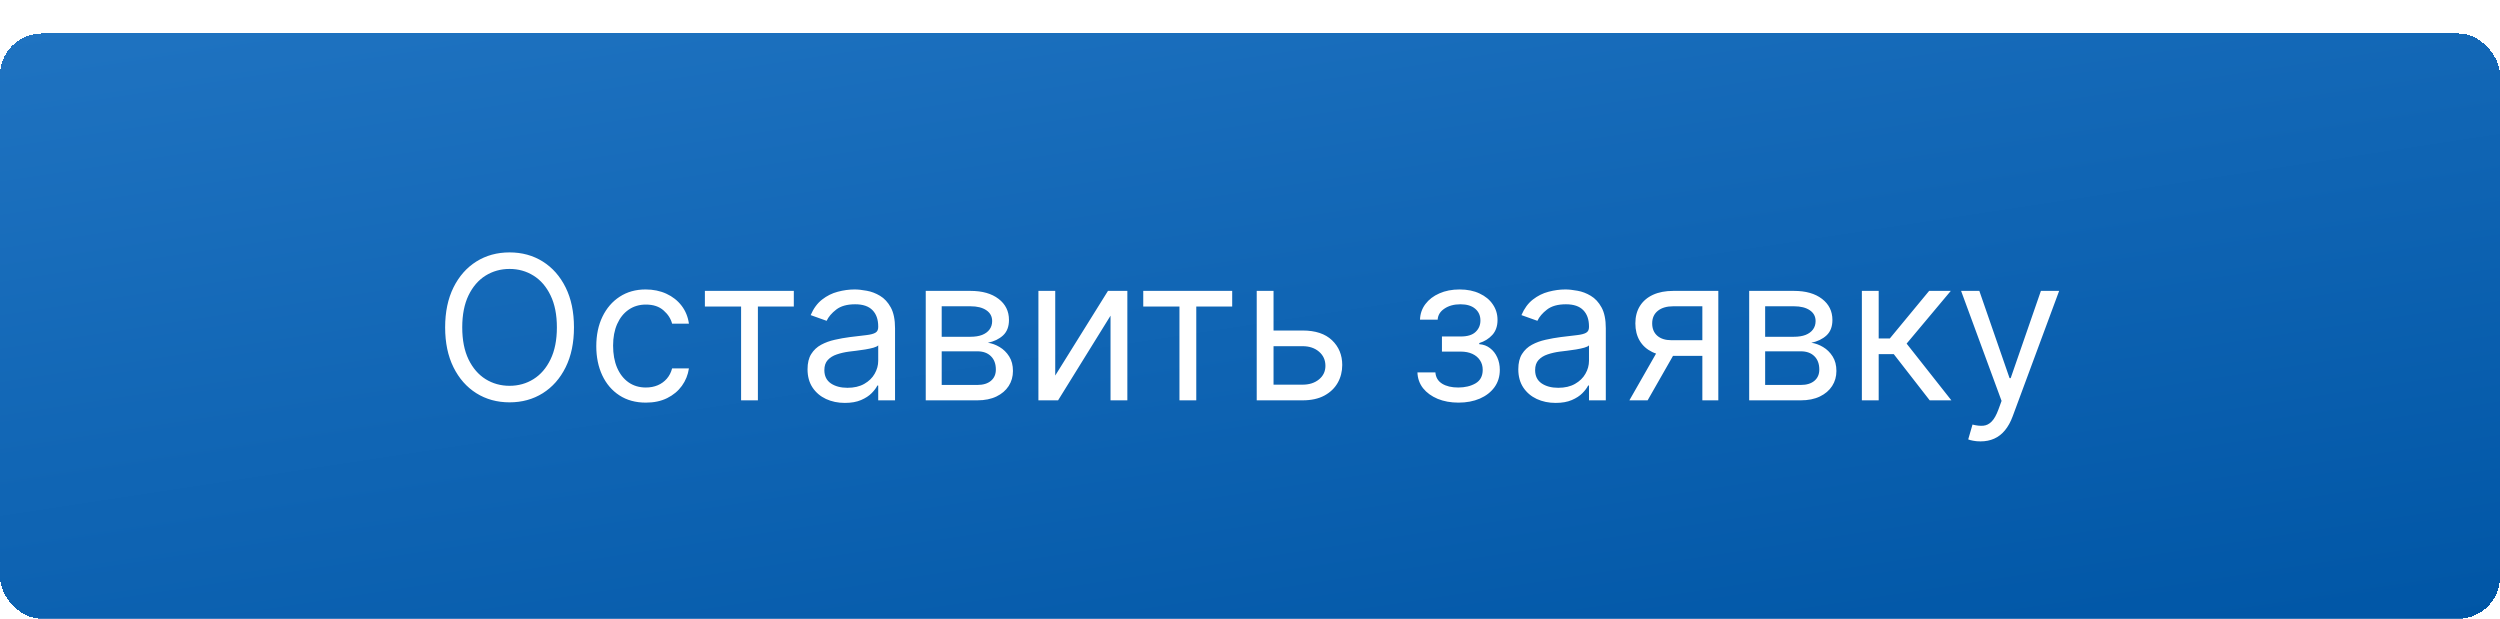
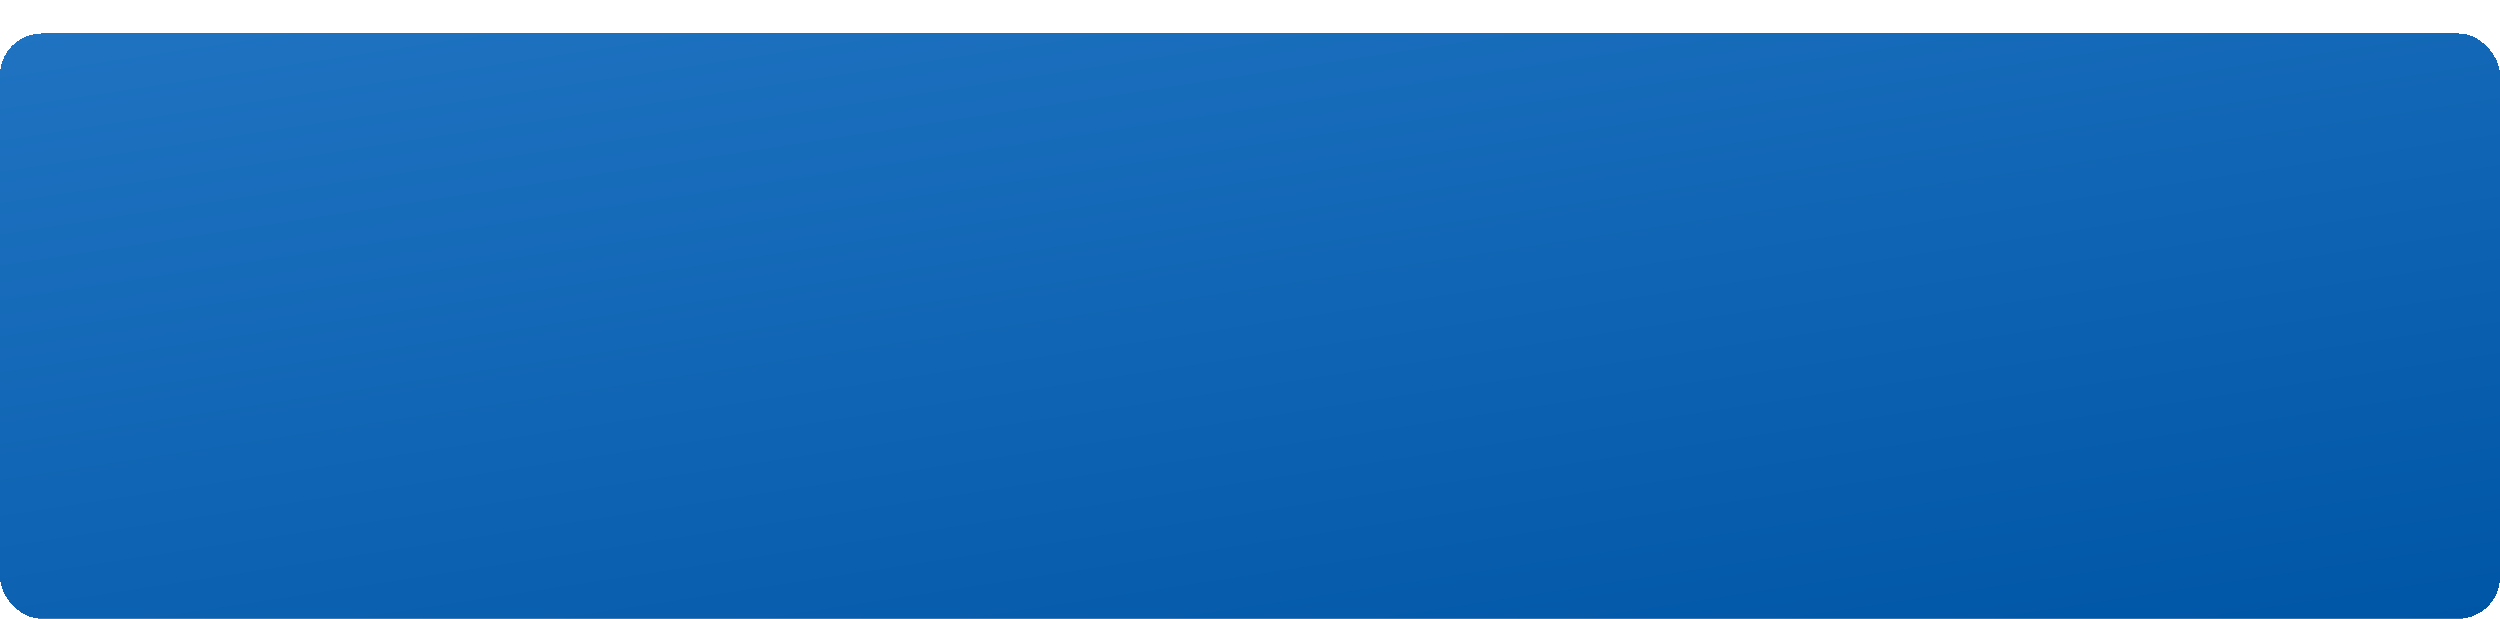
<svg xmlns="http://www.w3.org/2000/svg" width="202" height="50" viewBox="0 0 202 50" fill="none">
  <g filter="url(#filter0_d_81_334)">
    <rect width="202" height="47.291" rx="3.378" fill="url(#paint0_linear_81_334)" shape-rendering="crispEdges" />
-     <path d="M46.377 23.75C46.377 24.993 46.153 26.068 45.704 26.974C45.255 27.88 44.639 28.578 43.855 29.07C43.072 29.561 42.178 29.807 41.172 29.807C40.167 29.807 39.272 29.561 38.489 29.07C37.706 28.578 37.09 27.88 36.641 26.974C36.192 26.068 35.967 24.993 35.967 23.75C35.967 22.506 36.192 21.431 36.641 20.525C37.09 19.619 37.706 18.921 38.489 18.429C39.272 17.938 40.167 17.692 41.172 17.692C42.178 17.692 43.072 17.938 43.855 18.429C44.639 18.921 45.255 19.619 45.704 20.525C46.153 21.431 46.377 22.506 46.377 23.75ZM44.996 23.75C44.996 22.728 44.825 21.867 44.483 21.164C44.145 20.462 43.687 19.93 43.107 19.569C42.531 19.209 41.886 19.028 41.172 19.028C40.458 19.028 39.812 19.209 39.232 19.569C38.656 19.93 38.197 20.462 37.856 21.164C37.518 21.867 37.349 22.728 37.349 23.75C37.349 24.77 37.518 25.632 37.856 26.335C38.197 27.037 38.656 27.569 39.232 27.93C39.812 28.291 40.458 28.471 41.172 28.471C41.886 28.471 42.531 28.291 43.107 27.93C43.687 27.569 44.145 27.037 44.483 26.335C44.825 25.632 44.996 24.77 44.996 23.75ZM52.187 29.83C51.358 29.83 50.644 29.634 50.045 29.242C49.446 28.851 48.986 28.312 48.663 27.625C48.341 26.937 48.18 26.152 48.18 25.27C48.18 24.371 48.345 23.579 48.675 22.892C49.009 22.201 49.473 21.661 50.068 21.274C50.667 20.882 51.366 20.686 52.164 20.686C52.786 20.686 53.346 20.802 53.845 21.032C54.344 21.262 54.753 21.584 55.072 21.999C55.39 22.414 55.588 22.897 55.665 23.45H54.306C54.202 23.047 53.972 22.69 53.615 22.379C53.262 22.064 52.786 21.907 52.187 21.907C51.657 21.907 51.193 22.045 50.794 22.322C50.398 22.594 50.089 22.98 49.867 23.479C49.648 23.974 49.538 24.556 49.538 25.224C49.538 25.907 49.646 26.502 49.861 27.008C50.08 27.515 50.387 27.909 50.782 28.189C51.181 28.469 51.65 28.609 52.187 28.609C52.54 28.609 52.861 28.548 53.149 28.425C53.437 28.302 53.68 28.125 53.88 27.895C54.08 27.665 54.222 27.388 54.306 27.066H55.665C55.588 27.588 55.398 28.058 55.095 28.477C54.795 28.891 54.398 29.221 53.903 29.467C53.412 29.709 52.84 29.83 52.187 29.83ZM56.955 22.068V20.802H64.14V22.068H61.238V29.645H59.88V22.068H56.955ZM68.266 29.853C67.705 29.853 67.197 29.747 66.74 29.536C66.283 29.321 65.921 29.012 65.652 28.609C65.383 28.202 65.249 27.711 65.249 27.135C65.249 26.628 65.349 26.218 65.548 25.903C65.748 25.584 66.014 25.335 66.349 25.154C66.683 24.974 67.051 24.84 67.454 24.751C67.861 24.659 68.27 24.586 68.68 24.533C69.218 24.463 69.653 24.412 69.987 24.377C70.325 24.339 70.571 24.275 70.725 24.187C70.882 24.099 70.96 23.945 70.96 23.727V23.68C70.96 23.112 70.805 22.671 70.494 22.356C70.187 22.041 69.721 21.884 69.095 21.884C68.446 21.884 67.938 22.026 67.569 22.31C67.201 22.594 66.942 22.897 66.792 23.22L65.502 22.759C65.732 22.222 66.04 21.803 66.423 21.504C66.811 21.201 67.233 20.99 67.69 20.871C68.151 20.748 68.604 20.686 69.049 20.686C69.333 20.686 69.659 20.721 70.028 20.79C70.4 20.855 70.759 20.991 71.105 21.199C71.454 21.406 71.744 21.719 71.974 22.137C72.204 22.556 72.319 23.116 72.319 23.819V29.645H70.96V28.448H70.891C70.799 28.64 70.646 28.845 70.431 29.064C70.216 29.283 69.93 29.469 69.573 29.622C69.216 29.776 68.78 29.853 68.266 29.853ZM68.473 28.632C69.01 28.632 69.463 28.527 69.832 28.315C70.204 28.104 70.484 27.832 70.673 27.498C70.865 27.164 70.96 26.813 70.96 26.444V25.201C70.903 25.27 70.776 25.333 70.581 25.39C70.389 25.444 70.166 25.492 69.913 25.534C69.663 25.573 69.419 25.607 69.181 25.638C68.947 25.665 68.757 25.688 68.611 25.707C68.258 25.753 67.928 25.828 67.621 25.932C67.318 26.032 67.072 26.183 66.884 26.387C66.7 26.586 66.608 26.859 66.608 27.204C66.608 27.676 66.782 28.033 67.132 28.275C67.485 28.513 67.932 28.632 68.473 28.632ZM74.8 29.645V20.802H78.415C79.367 20.802 80.124 21.016 80.684 21.446C81.245 21.876 81.525 22.444 81.525 23.151C81.525 23.688 81.365 24.105 81.047 24.4C80.728 24.692 80.319 24.89 79.82 24.993C80.147 25.039 80.463 25.154 80.77 25.339C81.081 25.523 81.338 25.776 81.542 26.099C81.745 26.417 81.847 26.809 81.847 27.273C81.847 27.726 81.732 28.131 81.502 28.488C81.271 28.845 80.941 29.127 80.511 29.335C80.081 29.542 79.567 29.645 78.968 29.645H74.8ZM76.089 28.402H78.968C79.436 28.402 79.803 28.291 80.068 28.068C80.333 27.845 80.465 27.542 80.465 27.158C80.465 26.701 80.333 26.342 80.068 26.081C79.803 25.817 79.436 25.684 78.968 25.684H76.089V28.402ZM76.089 24.509H78.415C78.78 24.509 79.093 24.46 79.354 24.36C79.615 24.256 79.815 24.11 79.953 23.922C80.095 23.73 80.166 23.504 80.166 23.243C80.166 22.87 80.01 22.579 79.7 22.368C79.388 22.153 78.96 22.045 78.415 22.045H76.089V24.509ZM85.263 27.642L89.524 20.802H91.09V29.645H89.731V22.805L85.493 29.645H83.904V20.802H85.263V27.642ZM92.375 22.068V20.802H99.561V22.068H96.659V29.645H95.3V22.068H92.375ZM102.718 24.003H105.251C106.288 24.003 107.08 24.266 107.629 24.792C108.178 25.317 108.453 25.983 108.453 26.79C108.453 27.319 108.33 27.801 108.084 28.235C107.838 28.665 107.478 29.008 107.002 29.265C106.526 29.519 105.942 29.645 105.251 29.645H101.543V20.802H102.902V28.379H105.251C105.789 28.379 106.23 28.237 106.576 27.953C106.921 27.669 107.094 27.304 107.094 26.859C107.094 26.39 106.921 26.009 106.576 25.713C106.23 25.417 105.789 25.27 105.251 25.27H102.718V24.003ZM114.529 27.388H115.98C116.01 27.788 116.191 28.091 116.521 28.298C116.855 28.506 117.288 28.609 117.822 28.609C118.367 28.609 118.834 28.498 119.221 28.275C119.609 28.049 119.803 27.684 119.803 27.181C119.803 26.886 119.73 26.628 119.584 26.41C119.438 26.187 119.233 26.014 118.968 25.891C118.703 25.769 118.39 25.707 118.029 25.707H116.509V24.486H118.029C118.571 24.486 118.97 24.364 119.227 24.118C119.488 23.872 119.618 23.565 119.618 23.197C119.618 22.801 119.478 22.485 119.198 22.247C118.918 22.005 118.521 21.884 118.006 21.884C117.488 21.884 117.056 22.001 116.711 22.235C116.365 22.465 116.183 22.763 116.164 23.128H114.736C114.751 22.652 114.897 22.231 115.173 21.867C115.45 21.498 115.826 21.21 116.302 21.003C116.778 20.792 117.323 20.686 117.937 20.686C118.559 20.686 119.098 20.796 119.555 21.015C120.016 21.23 120.371 21.523 120.62 21.895C120.874 22.264 121 22.682 121 23.151C121 23.65 120.86 24.053 120.58 24.36C120.3 24.667 119.949 24.886 119.526 25.016V25.108C119.86 25.131 120.15 25.239 120.396 25.431C120.645 25.619 120.839 25.866 120.977 26.174C121.116 26.477 121.185 26.813 121.185 27.181C121.185 27.719 121.041 28.187 120.753 28.586C120.465 28.981 120.07 29.288 119.567 29.507C119.064 29.722 118.49 29.83 117.845 29.83C117.219 29.83 116.659 29.728 116.164 29.525C115.669 29.317 115.275 29.031 114.983 28.667C114.696 28.298 114.544 27.872 114.529 27.388ZM125.696 29.853C125.135 29.853 124.627 29.747 124.17 29.536C123.713 29.321 123.351 29.012 123.082 28.609C122.813 28.202 122.679 27.711 122.679 27.135C122.679 26.628 122.779 26.218 122.978 25.903C123.178 25.584 123.445 25.335 123.779 25.154C124.112 24.974 124.481 24.84 124.884 24.751C125.291 24.659 125.7 24.586 126.11 24.533C126.648 24.463 127.084 24.412 127.417 24.377C127.755 24.339 128.001 24.275 128.154 24.187C128.312 24.099 128.391 23.945 128.391 23.727V23.68C128.391 23.112 128.235 22.671 127.924 22.356C127.617 22.041 127.151 21.884 126.525 21.884C125.876 21.884 125.368 22.026 124.999 22.31C124.631 22.594 124.372 22.897 124.222 23.22L122.932 22.759C123.162 22.222 123.47 21.803 123.853 21.504C124.241 21.201 124.663 20.99 125.12 20.871C125.581 20.748 126.034 20.686 126.479 20.686C126.763 20.686 127.089 20.721 127.458 20.79C127.83 20.855 128.189 20.991 128.534 21.199C128.884 21.406 129.174 21.719 129.404 22.137C129.634 22.556 129.749 23.116 129.749 23.819V29.645H128.391V28.448H128.321C128.229 28.64 128.076 28.845 127.861 29.064C127.646 29.283 127.36 29.469 127.003 29.622C126.646 29.776 126.21 29.853 125.696 29.853ZM125.903 28.632C126.441 28.632 126.894 28.527 127.262 28.315C127.634 28.104 127.915 27.832 128.103 27.498C128.295 27.164 128.391 26.813 128.391 26.444V25.201C128.333 25.27 128.206 25.333 128.011 25.39C127.819 25.444 127.596 25.492 127.343 25.534C127.093 25.573 126.849 25.607 126.611 25.638C126.377 25.665 126.187 25.688 126.041 25.707C125.688 25.753 125.358 25.828 125.051 25.932C124.748 26.032 124.502 26.183 124.314 26.387C124.13 26.586 124.038 26.859 124.038 27.204C124.038 27.676 124.212 28.033 124.562 28.275C124.915 28.513 125.362 28.632 125.903 28.632ZM137.55 29.645V22.045H135.201C134.671 22.045 134.254 22.168 133.951 22.414C133.648 22.659 133.496 22.997 133.496 23.427C133.496 23.849 133.633 24.181 133.905 24.423C134.181 24.665 134.56 24.786 135.039 24.786H137.895V26.053H135.039C134.441 26.053 133.924 25.947 133.491 25.736C133.057 25.525 132.723 25.224 132.489 24.832C132.255 24.437 132.137 23.968 132.137 23.427C132.137 22.882 132.26 22.414 132.506 22.022C132.752 21.631 133.103 21.329 133.56 21.118C134.02 20.907 134.567 20.802 135.201 20.802H138.84V29.645H137.55ZM131.654 29.645L134.164 25.247H135.638L133.128 29.645H131.654ZM141.334 29.645V20.802H144.95C145.902 20.802 146.658 21.016 147.219 21.446C147.779 21.876 148.059 22.444 148.059 23.151C148.059 23.688 147.9 24.105 147.581 24.4C147.263 24.692 146.854 24.89 146.355 24.993C146.681 25.039 146.998 25.154 147.305 25.339C147.616 25.523 147.873 25.776 148.077 26.099C148.28 26.417 148.382 26.809 148.382 27.273C148.382 27.726 148.267 28.131 148.036 28.488C147.806 28.845 147.476 29.127 147.046 29.335C146.616 29.542 146.102 29.645 145.503 29.645H141.334ZM142.624 28.402H145.503C145.971 28.402 146.338 28.291 146.603 28.068C146.867 27.845 147 27.542 147 27.158C147 26.701 146.867 26.342 146.603 26.081C146.338 25.817 145.971 25.684 145.503 25.684H142.624V28.402ZM142.624 24.509H144.95C145.315 24.509 145.628 24.46 145.889 24.36C146.15 24.256 146.349 24.11 146.487 23.922C146.629 23.73 146.7 23.504 146.7 23.243C146.7 22.87 146.545 22.579 146.234 22.368C145.923 22.153 145.495 22.045 144.95 22.045H142.624V24.509ZM150.439 29.645V20.802H151.798V24.648H152.696L155.874 20.802H157.624L154.055 25.062L157.671 29.645H155.92L153.018 25.914H151.798V29.645H150.439ZM160.023 32.962C159.792 32.962 159.587 32.943 159.407 32.904C159.226 32.87 159.101 32.835 159.032 32.801L159.378 31.603C159.708 31.688 160 31.718 160.253 31.695C160.506 31.672 160.731 31.559 160.927 31.356C161.126 31.156 161.309 30.832 161.474 30.383L161.727 29.692L158.456 20.802H159.93L162.372 27.849H162.464L164.905 20.802H166.379L162.625 30.935C162.456 31.392 162.247 31.77 161.998 32.07C161.748 32.373 161.458 32.597 161.128 32.743C160.802 32.889 160.433 32.962 160.023 32.962Z" fill="white" />
  </g>
  <defs>
    <filter id="filter0_d_81_334" x="0" y="0" width="202" height="49.993" filterUnits="userSpaceOnUse" color-interpolation-filters="sRGB">
      <feFlood flood-opacity="0" result="BackgroundImageFix" />
      <feColorMatrix in="SourceAlpha" type="matrix" values="0 0 0 0 0 0 0 0 0 0 0 0 0 0 0 0 0 0 127 0" result="hardAlpha" />
      <feOffset dy="2.702" />
      <feComposite in2="hardAlpha" operator="out" />
      <feColorMatrix type="matrix" values="0 0 0 0 0.04 0 0 0 0 0.299 0 0 0 0 0.537 0 0 0 1 0" />
      <feBlend mode="normal" in2="BackgroundImageFix" result="effect1_dropShadow_81_334" />
      <feBlend mode="normal" in="SourceGraphic" in2="effect1_dropShadow_81_334" result="shape" />
    </filter>
    <linearGradient id="paint0_linear_81_334" x1="3.56769e-06" y1="-0.191" x2="11.706" y2="76.382" gradientUnits="userSpaceOnUse">
      <stop stop-color="#1F73C1" />
      <stop offset="1" stop-color="#0056A6" />
    </linearGradient>
  </defs>
</svg>